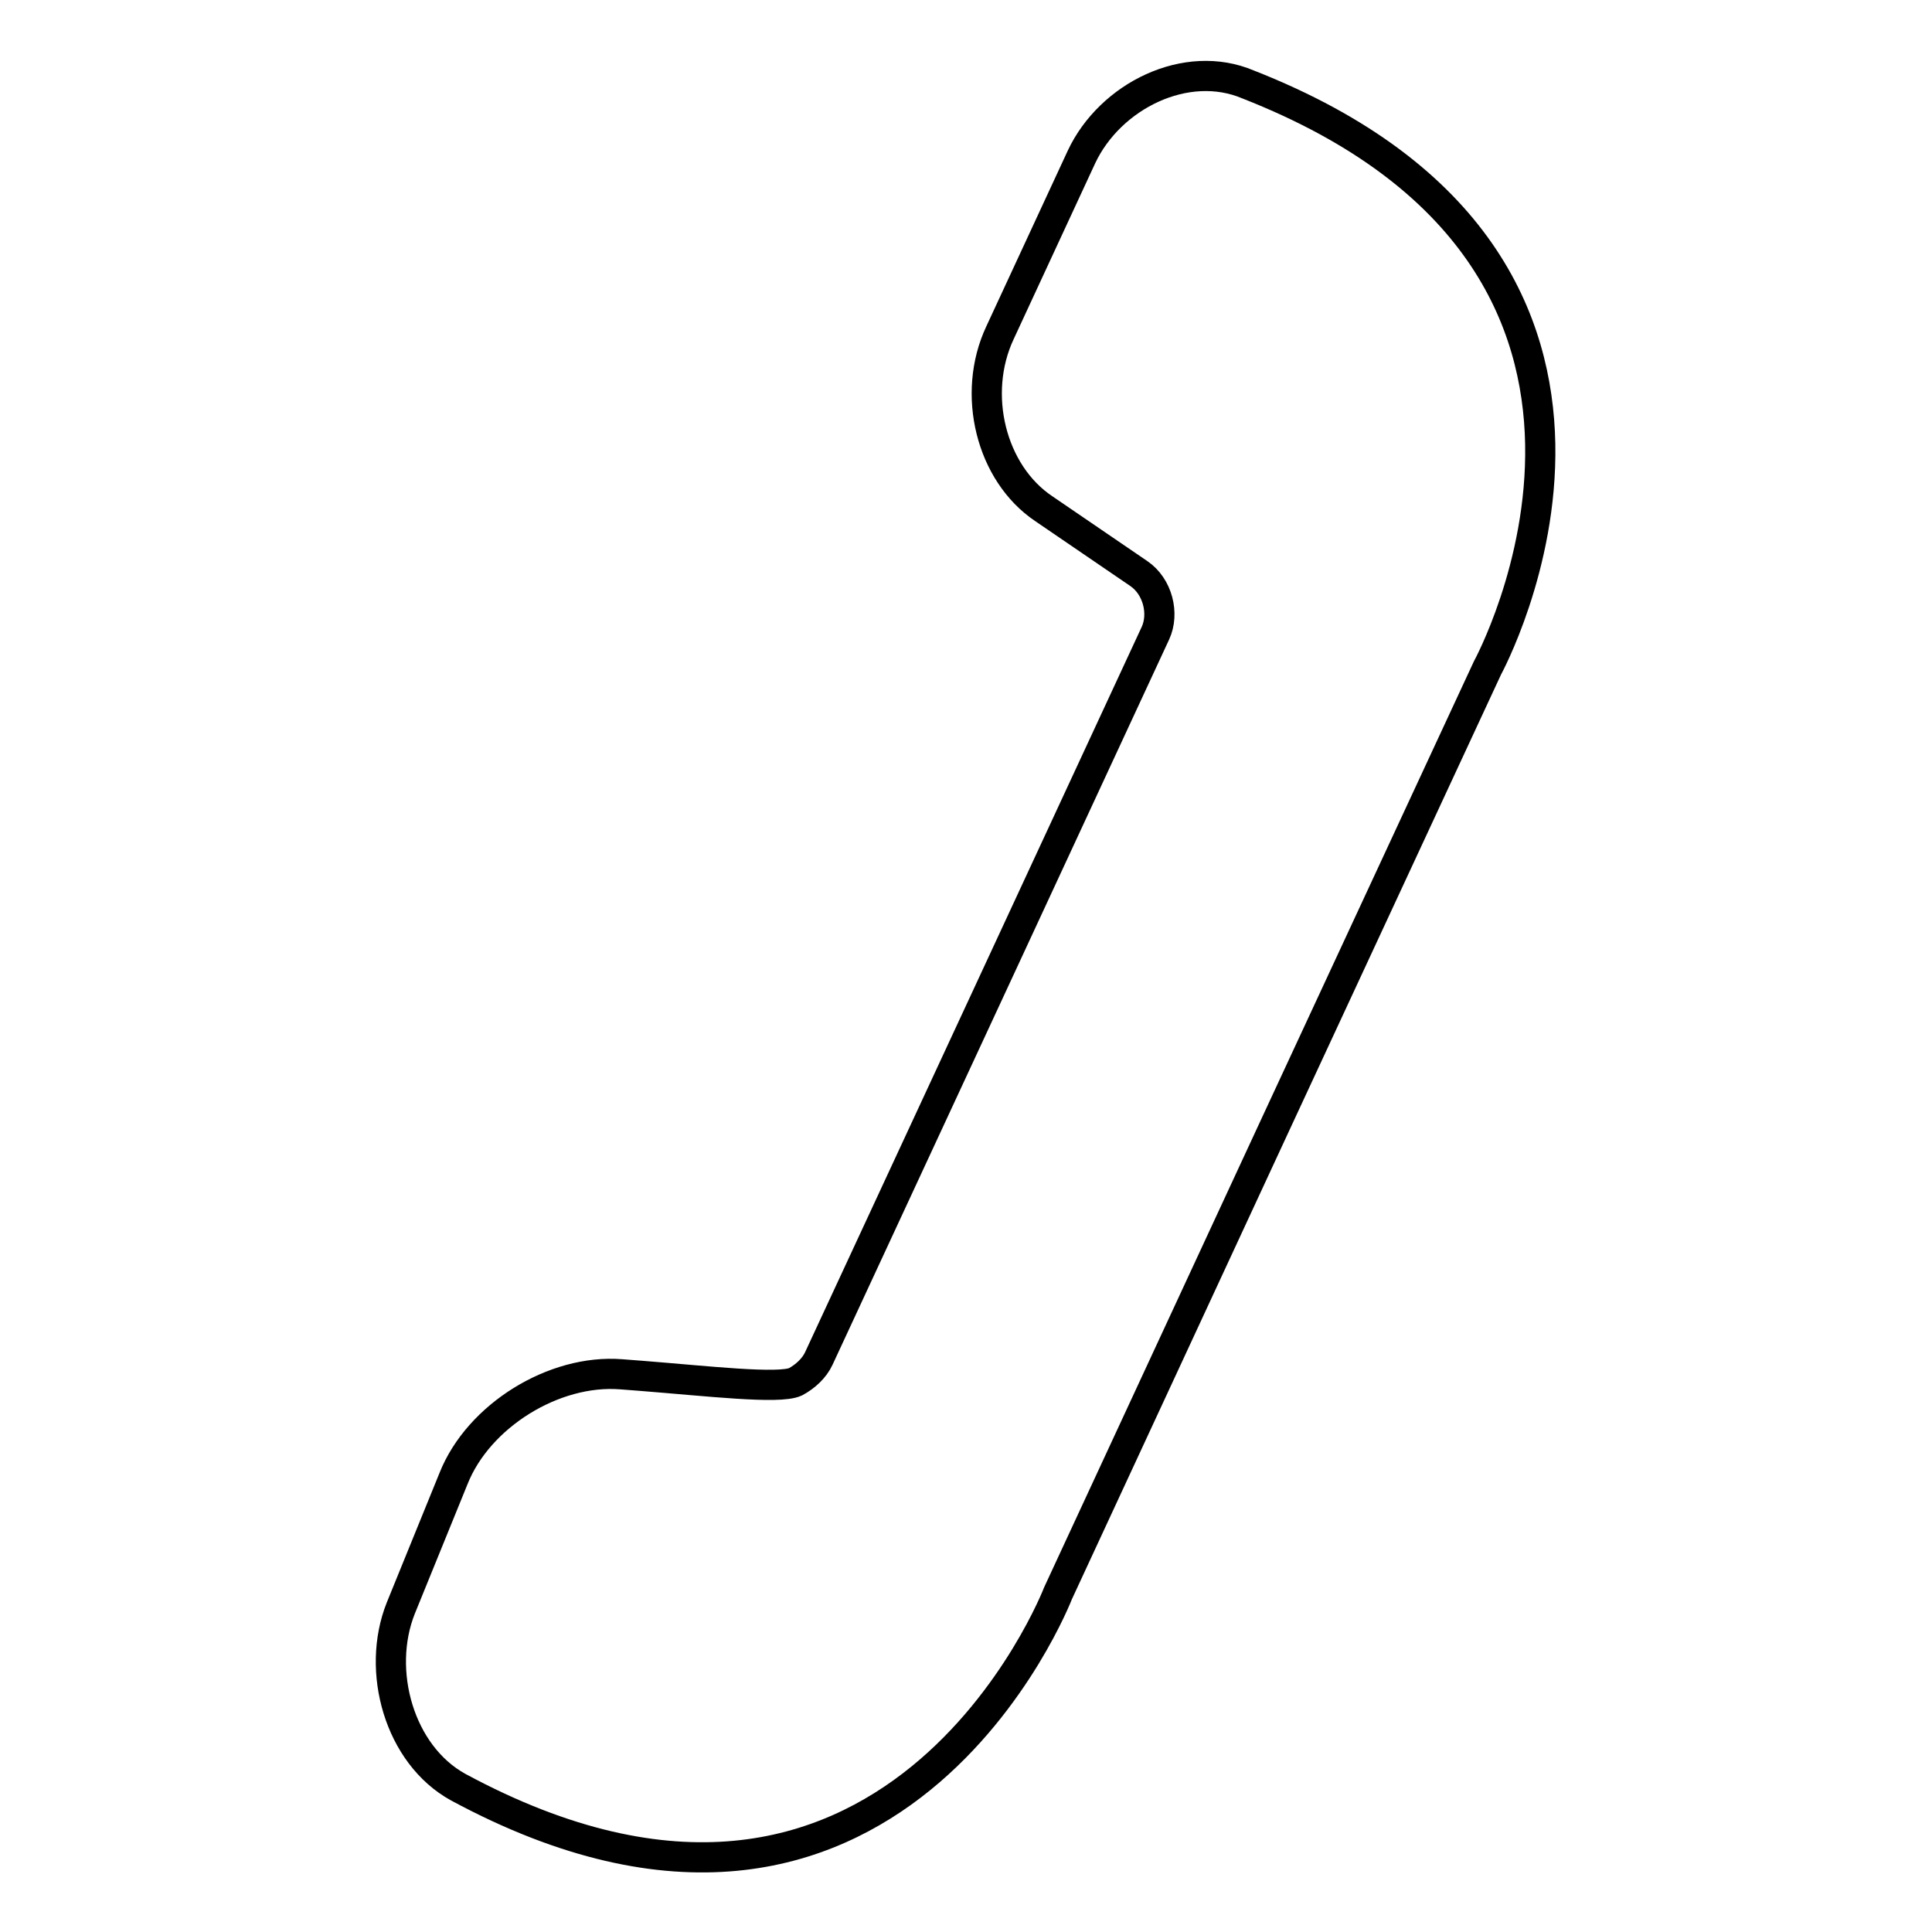
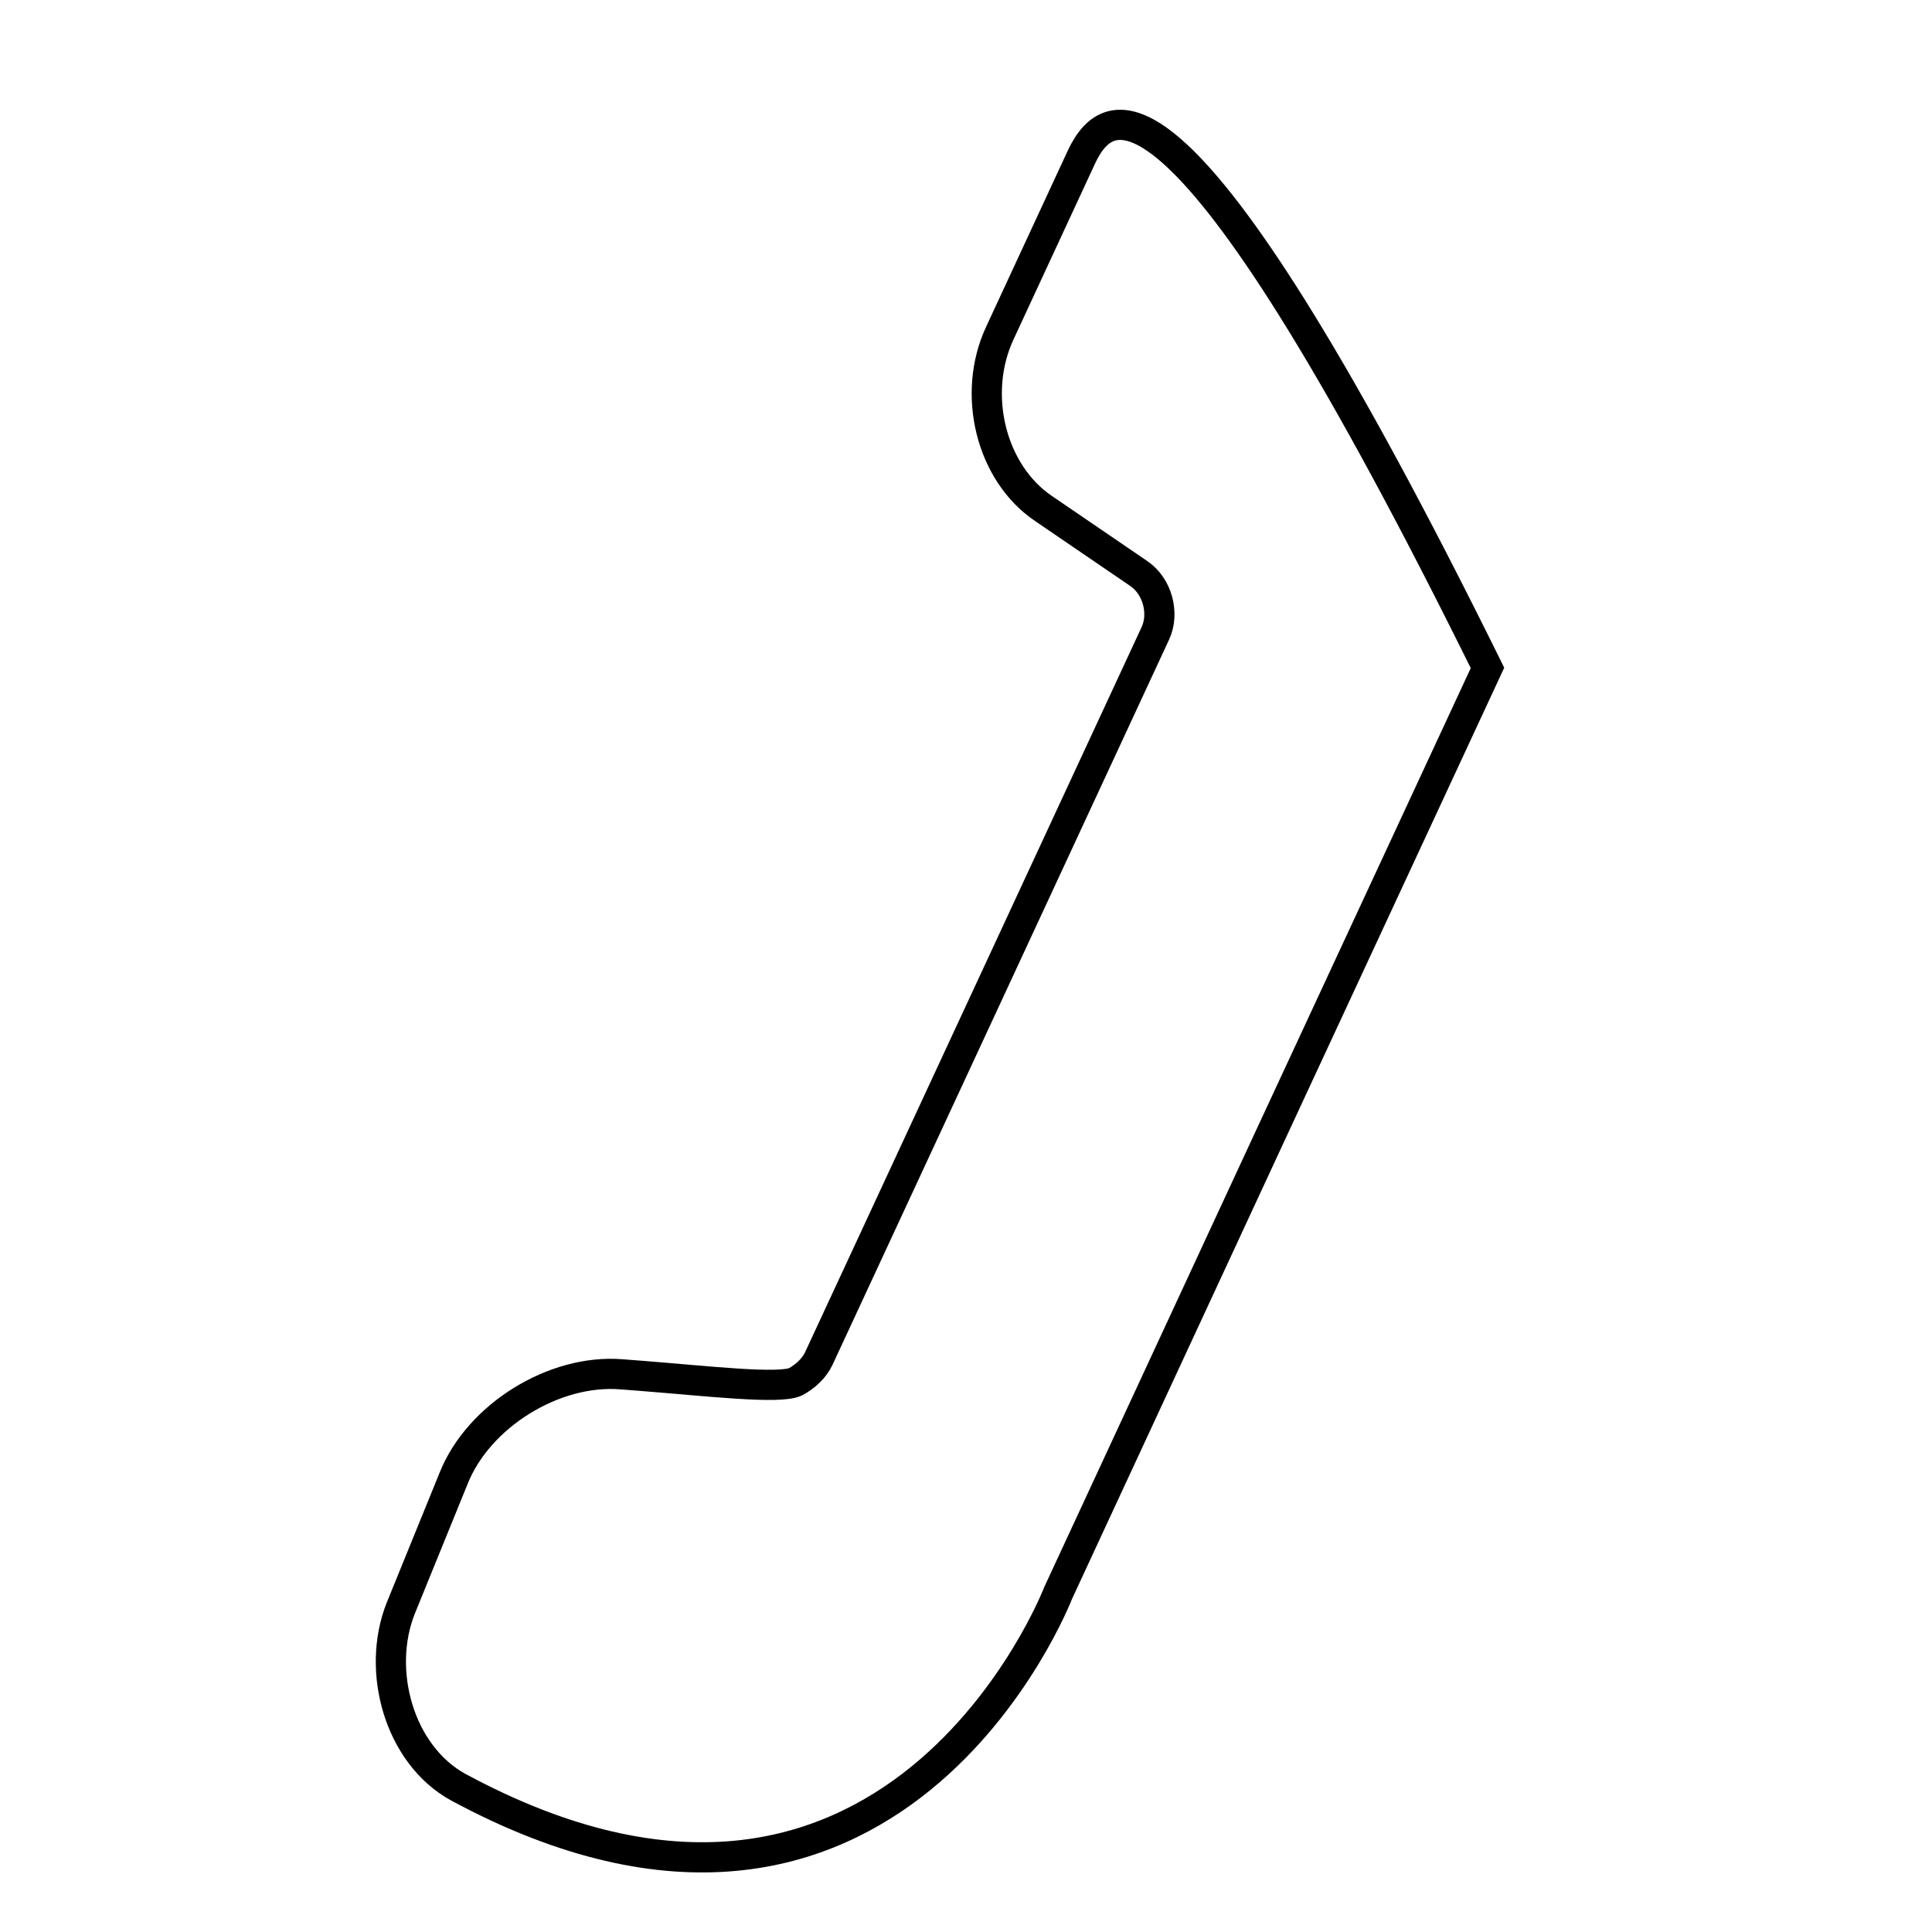
<svg xmlns="http://www.w3.org/2000/svg" version="1.1" x="0px" y="0px" viewBox="0 0 256 256" enable-background="new 0 0 256 256" xml:space="preserve">
  <g>
    <g>
      <g>
-         <path stroke-width="4" fill-opacity="0" stroke="#000000" d="M143.3,20.8l-10.8,23.3c-3.8,8.1-1.2,18.6,5.8,23.3l12.6,8.6c2.5,1.7,3.4,5.3,2.2,7.9l-21.9,47.2L108.5,180c-0.6,1.3-1.8,2.4-3.1,3.1c-2.2,1-11.6-0.1-20.5-0.8l-2.6-0.2c-8.9-0.7-18.9,5.5-22.2,13.8l-7,17.2c-3.3,8.3-0.2,19.4,7.6,23.7c57.6,31.1,79.5-25.7,79.5-25.7l28.8-62.1l28.1-60.5c0,0,29.2-53.4-31.7-77.3C157.2,7.7,147.1,12.7,143.3,20.8z" />
+         <path stroke-width="4" fill-opacity="0" stroke="#000000" d="M143.3,20.8l-10.8,23.3c-3.8,8.1-1.2,18.6,5.8,23.3l12.6,8.6c2.5,1.7,3.4,5.3,2.2,7.9l-21.9,47.2L108.5,180c-0.6,1.3-1.8,2.4-3.1,3.1c-2.2,1-11.6-0.1-20.5-0.8l-2.6-0.2c-8.9-0.7-18.9,5.5-22.2,13.8l-7,17.2c-3.3,8.3-0.2,19.4,7.6,23.7c57.6,31.1,79.5-25.7,79.5-25.7l28.8-62.1l28.1-60.5C157.2,7.7,147.1,12.7,143.3,20.8z" />
      </g>
      <g />
      <g />
      <g />
      <g />
      <g />
      <g />
      <g />
      <g />
      <g />
      <g />
      <g />
      <g />
      <g />
      <g />
      <g />
    </g>
  </g>
</svg>